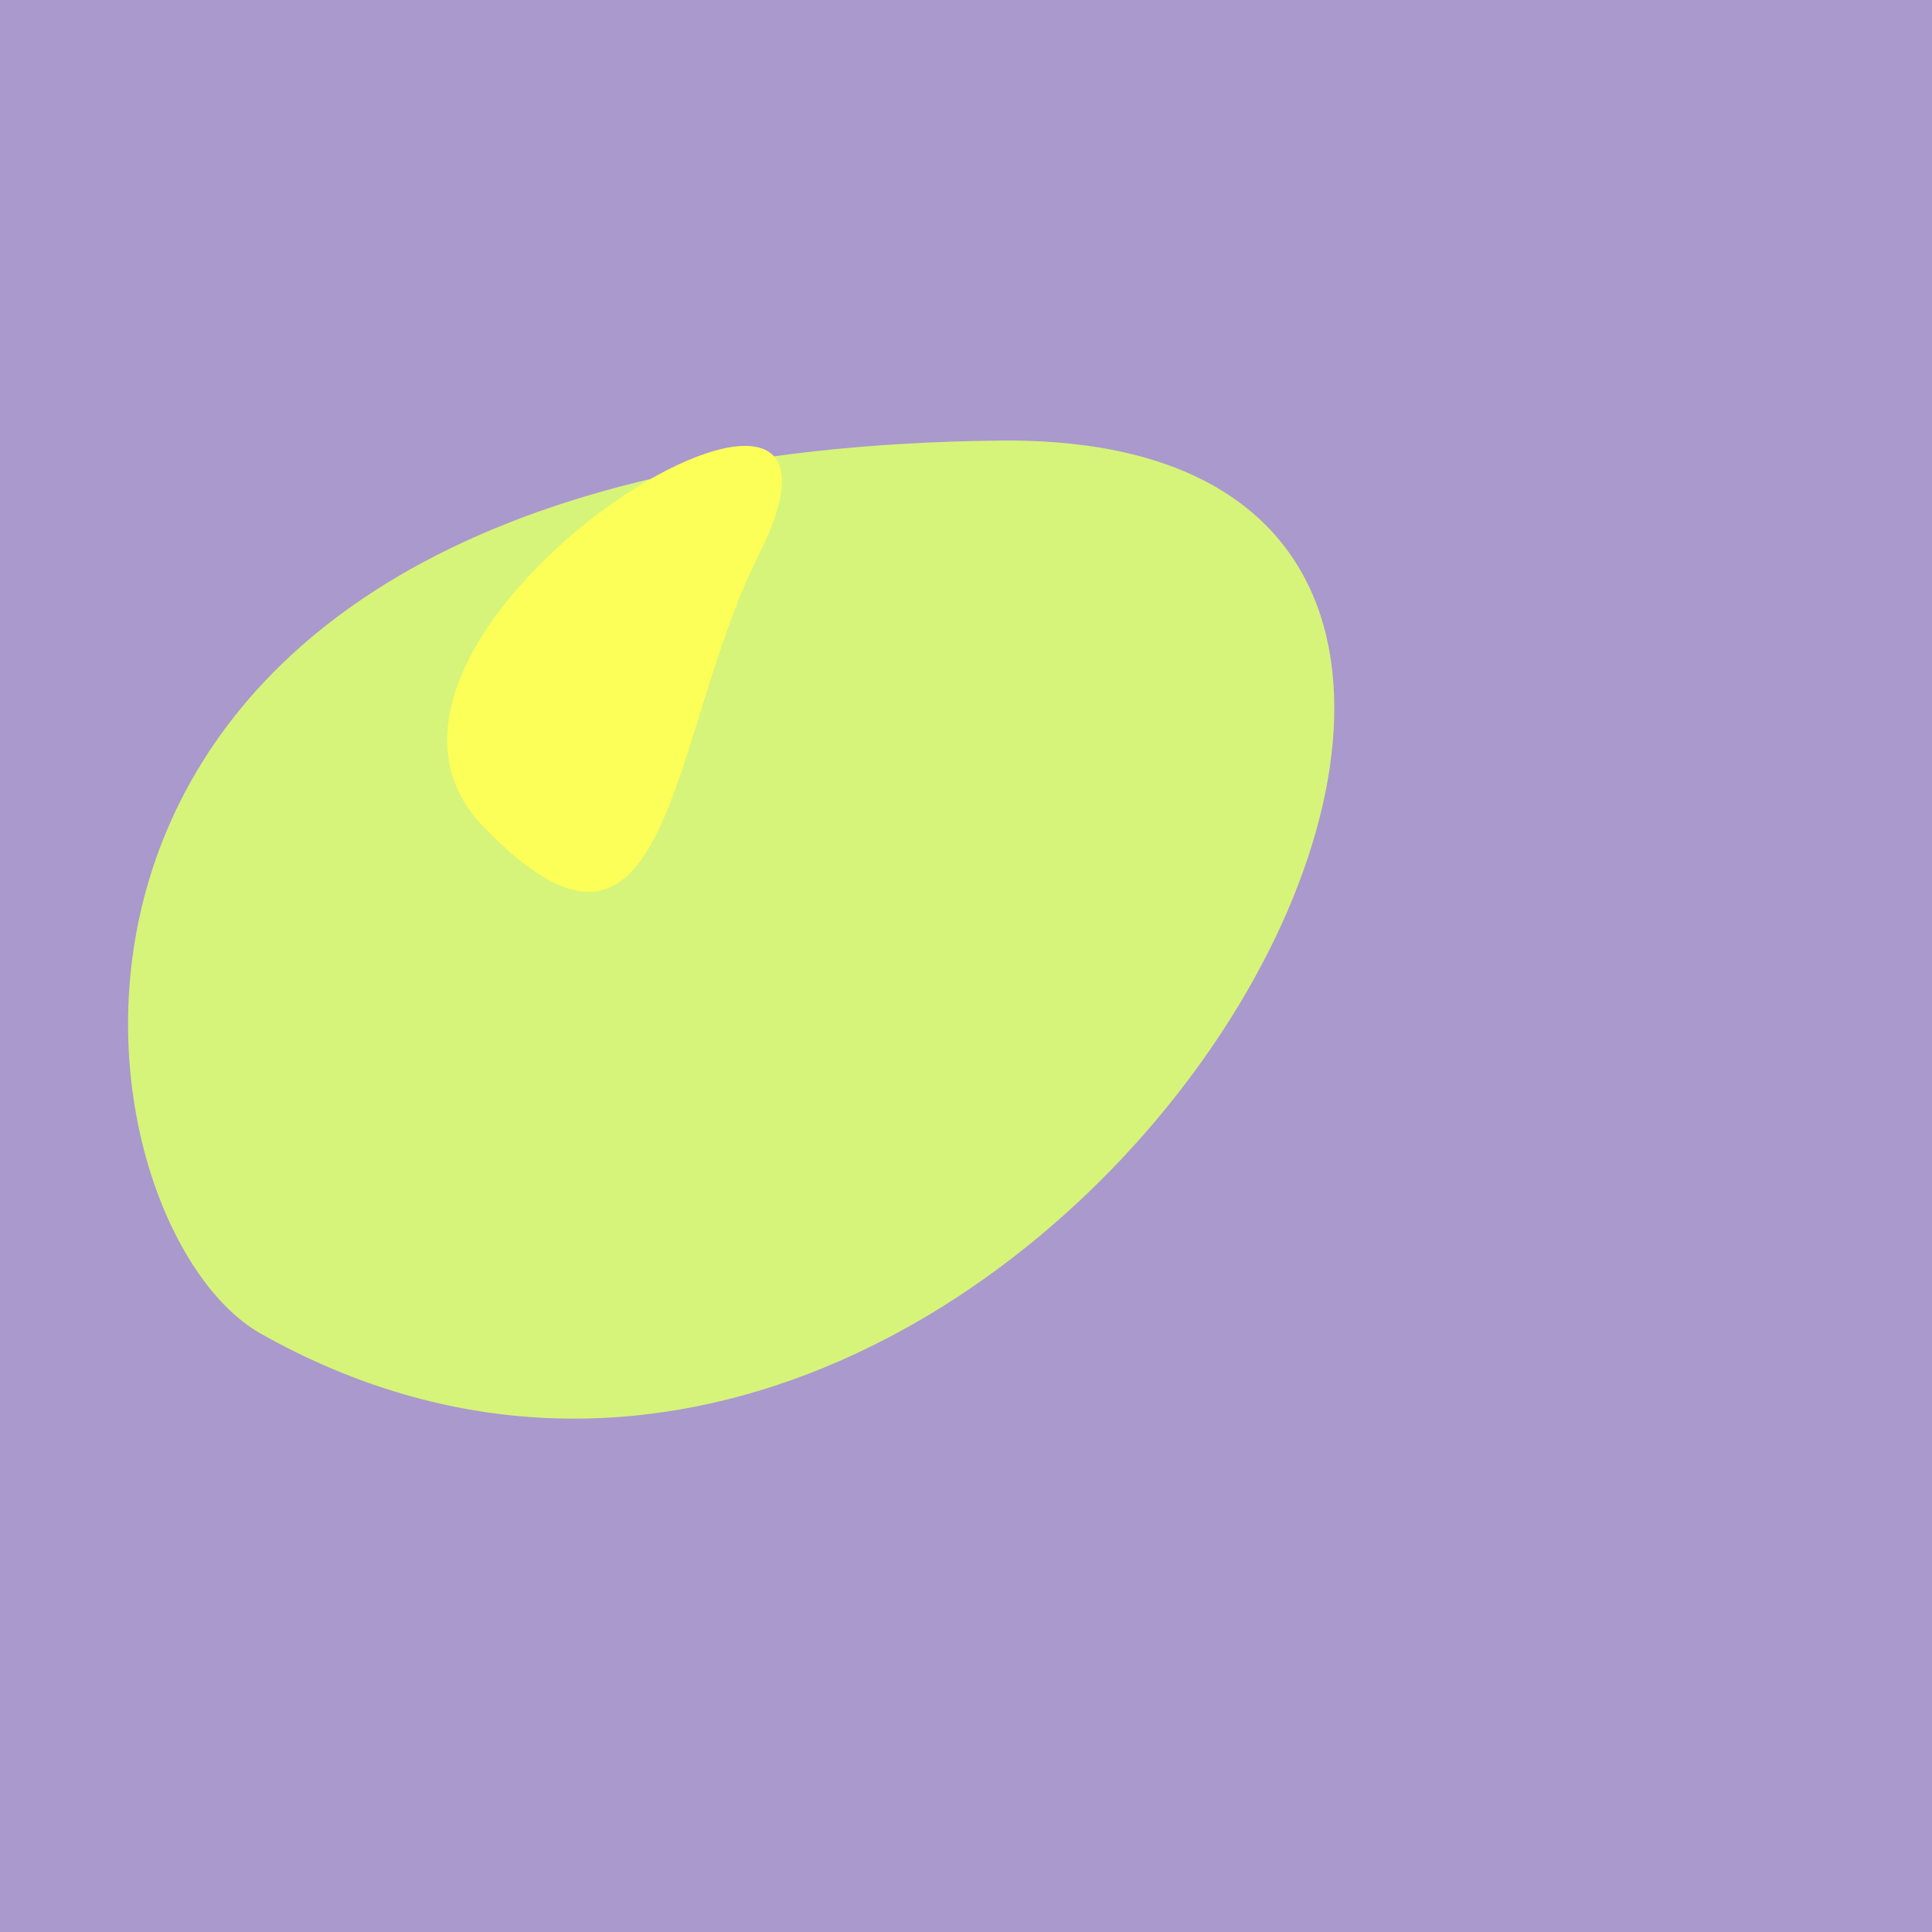
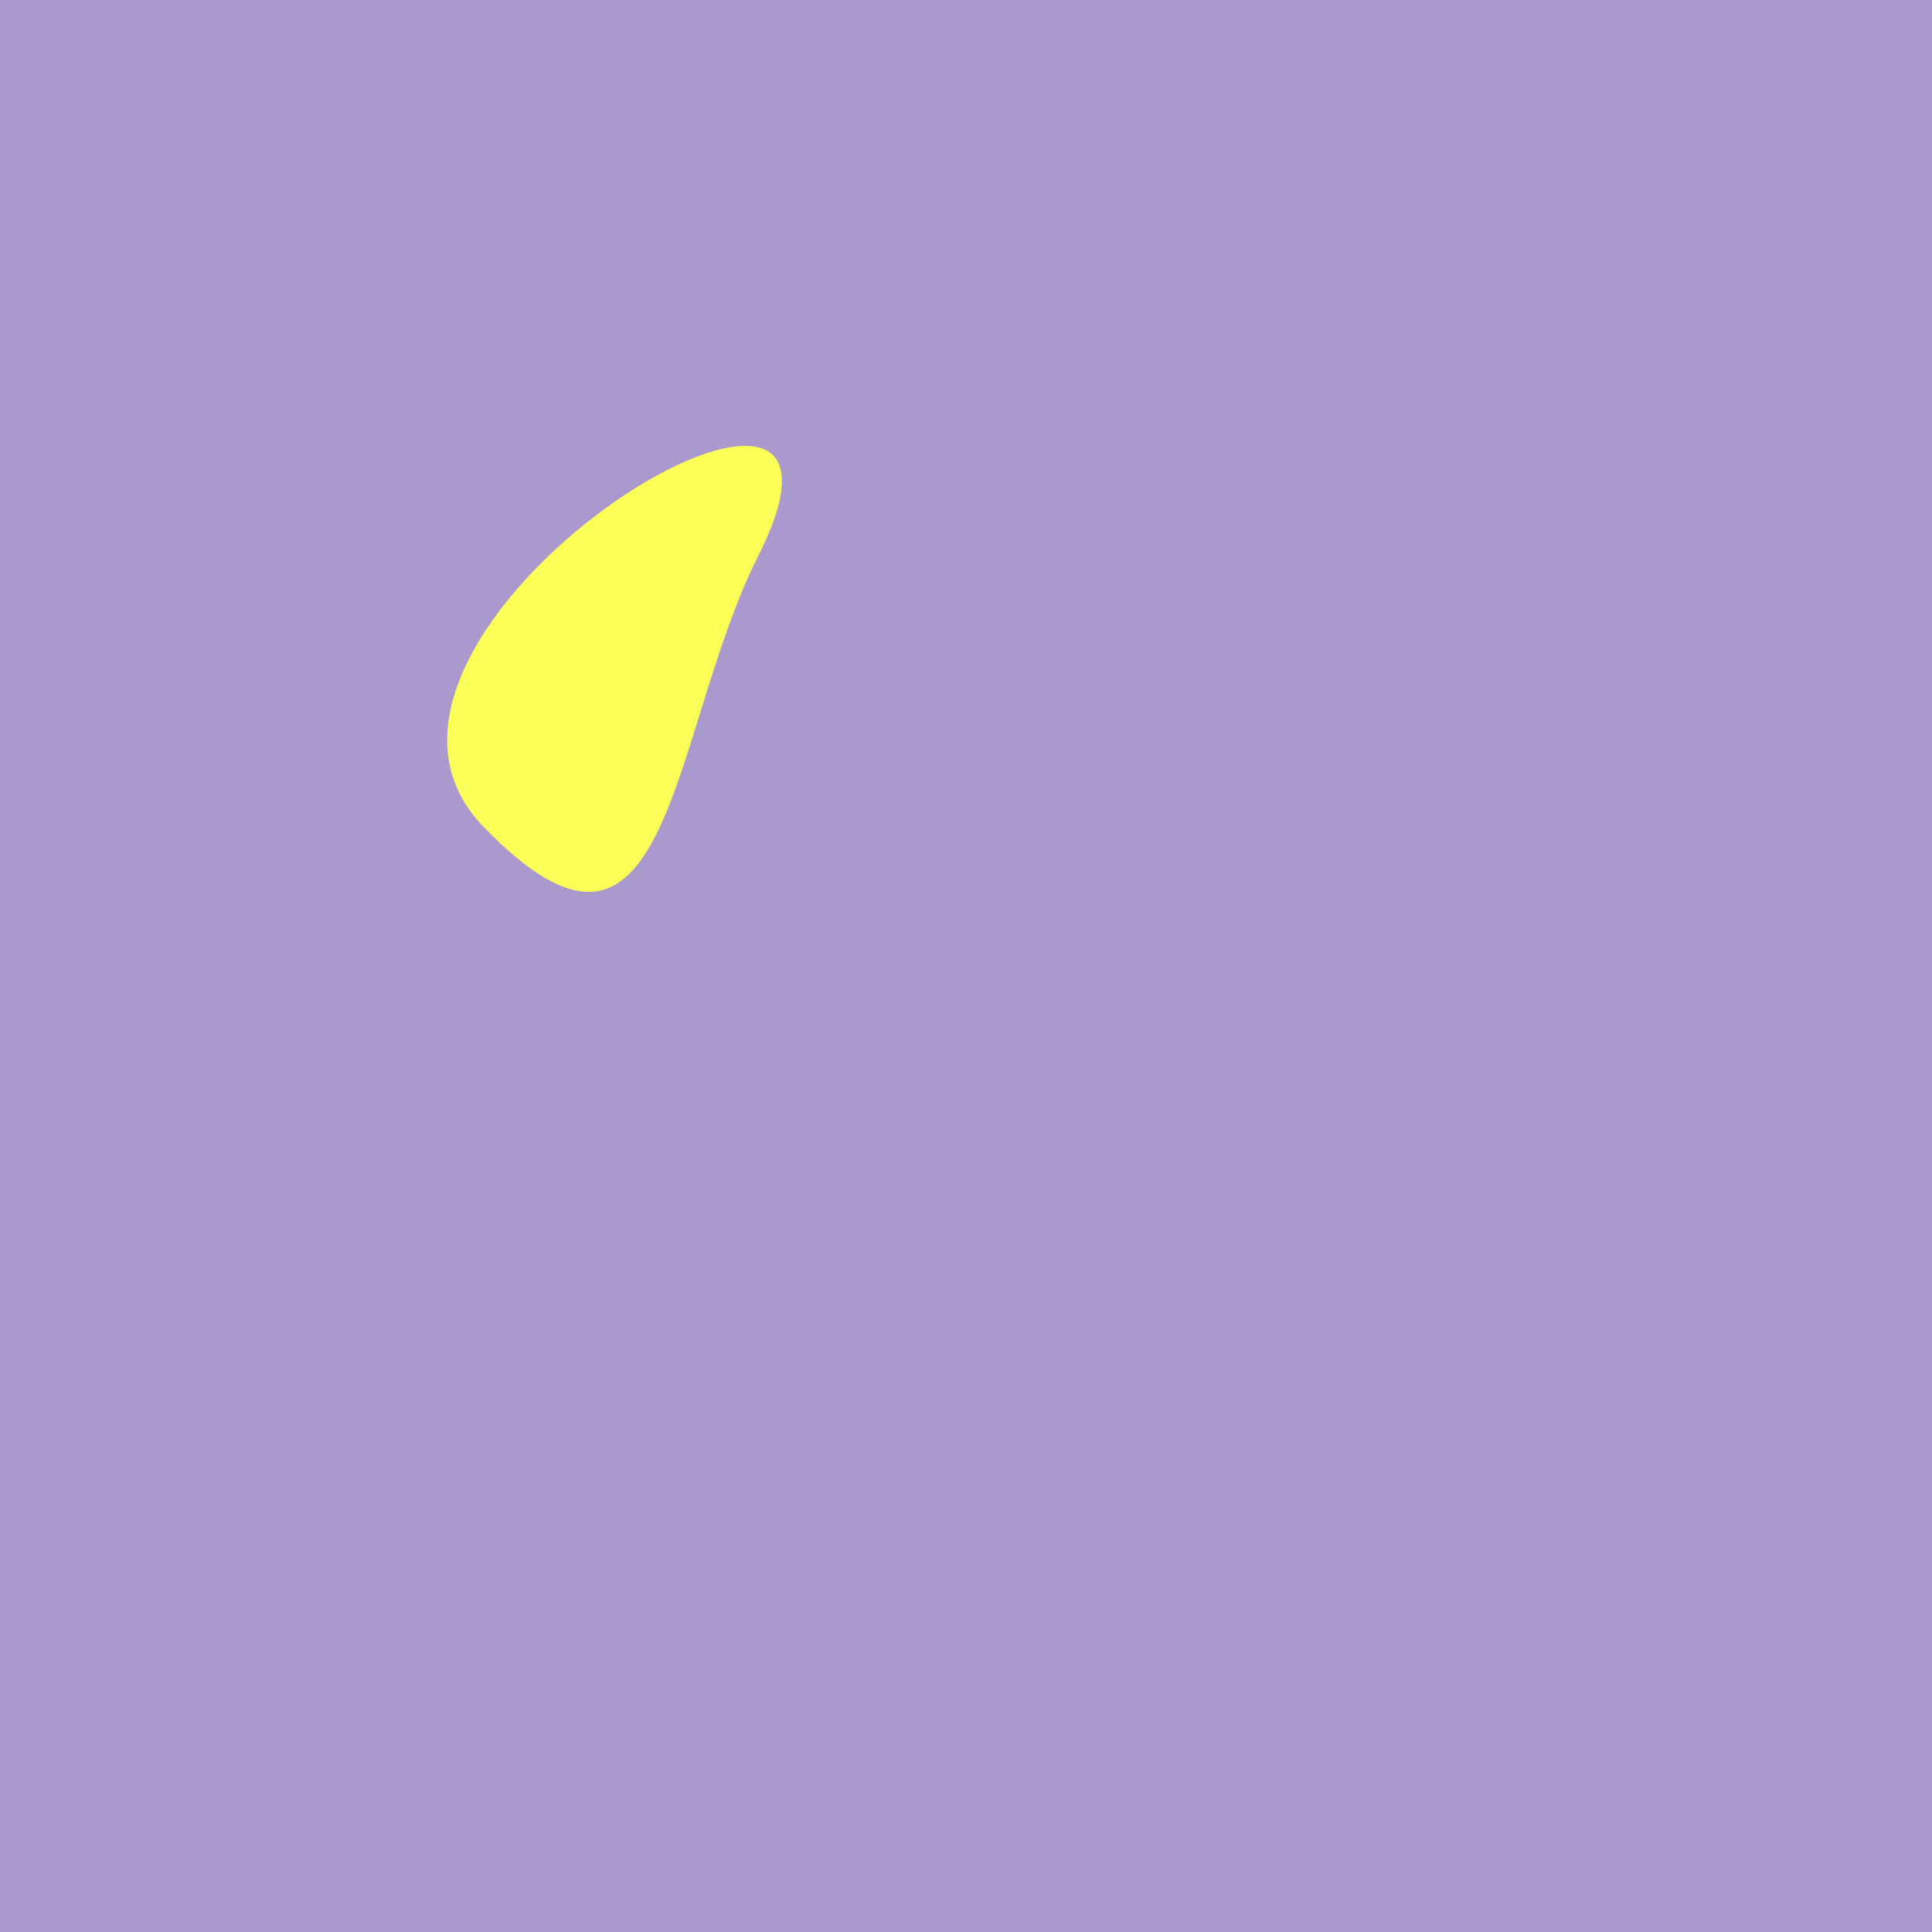
<svg xmlns="http://www.w3.org/2000/svg" width="128" height="128">
  <g>
    <rect width="128" height="128" fill="#a9c" />
-     <path d="M 66.246 29.189 C -3.718 29.926 4.031 80.914 17.3 88.371 C 67.711 116.702 118.853 28.635 66.246 29.189" fill="rgb(214,244,121)" />
    <path d="M 32.02 54.76 C 44.515 67.692 44.281 48.643 50.254 36.79 C 60.078 17.293 19.597 41.902 32.02 54.76" fill="rgb(252,255,87)" />
  </g>
</svg>